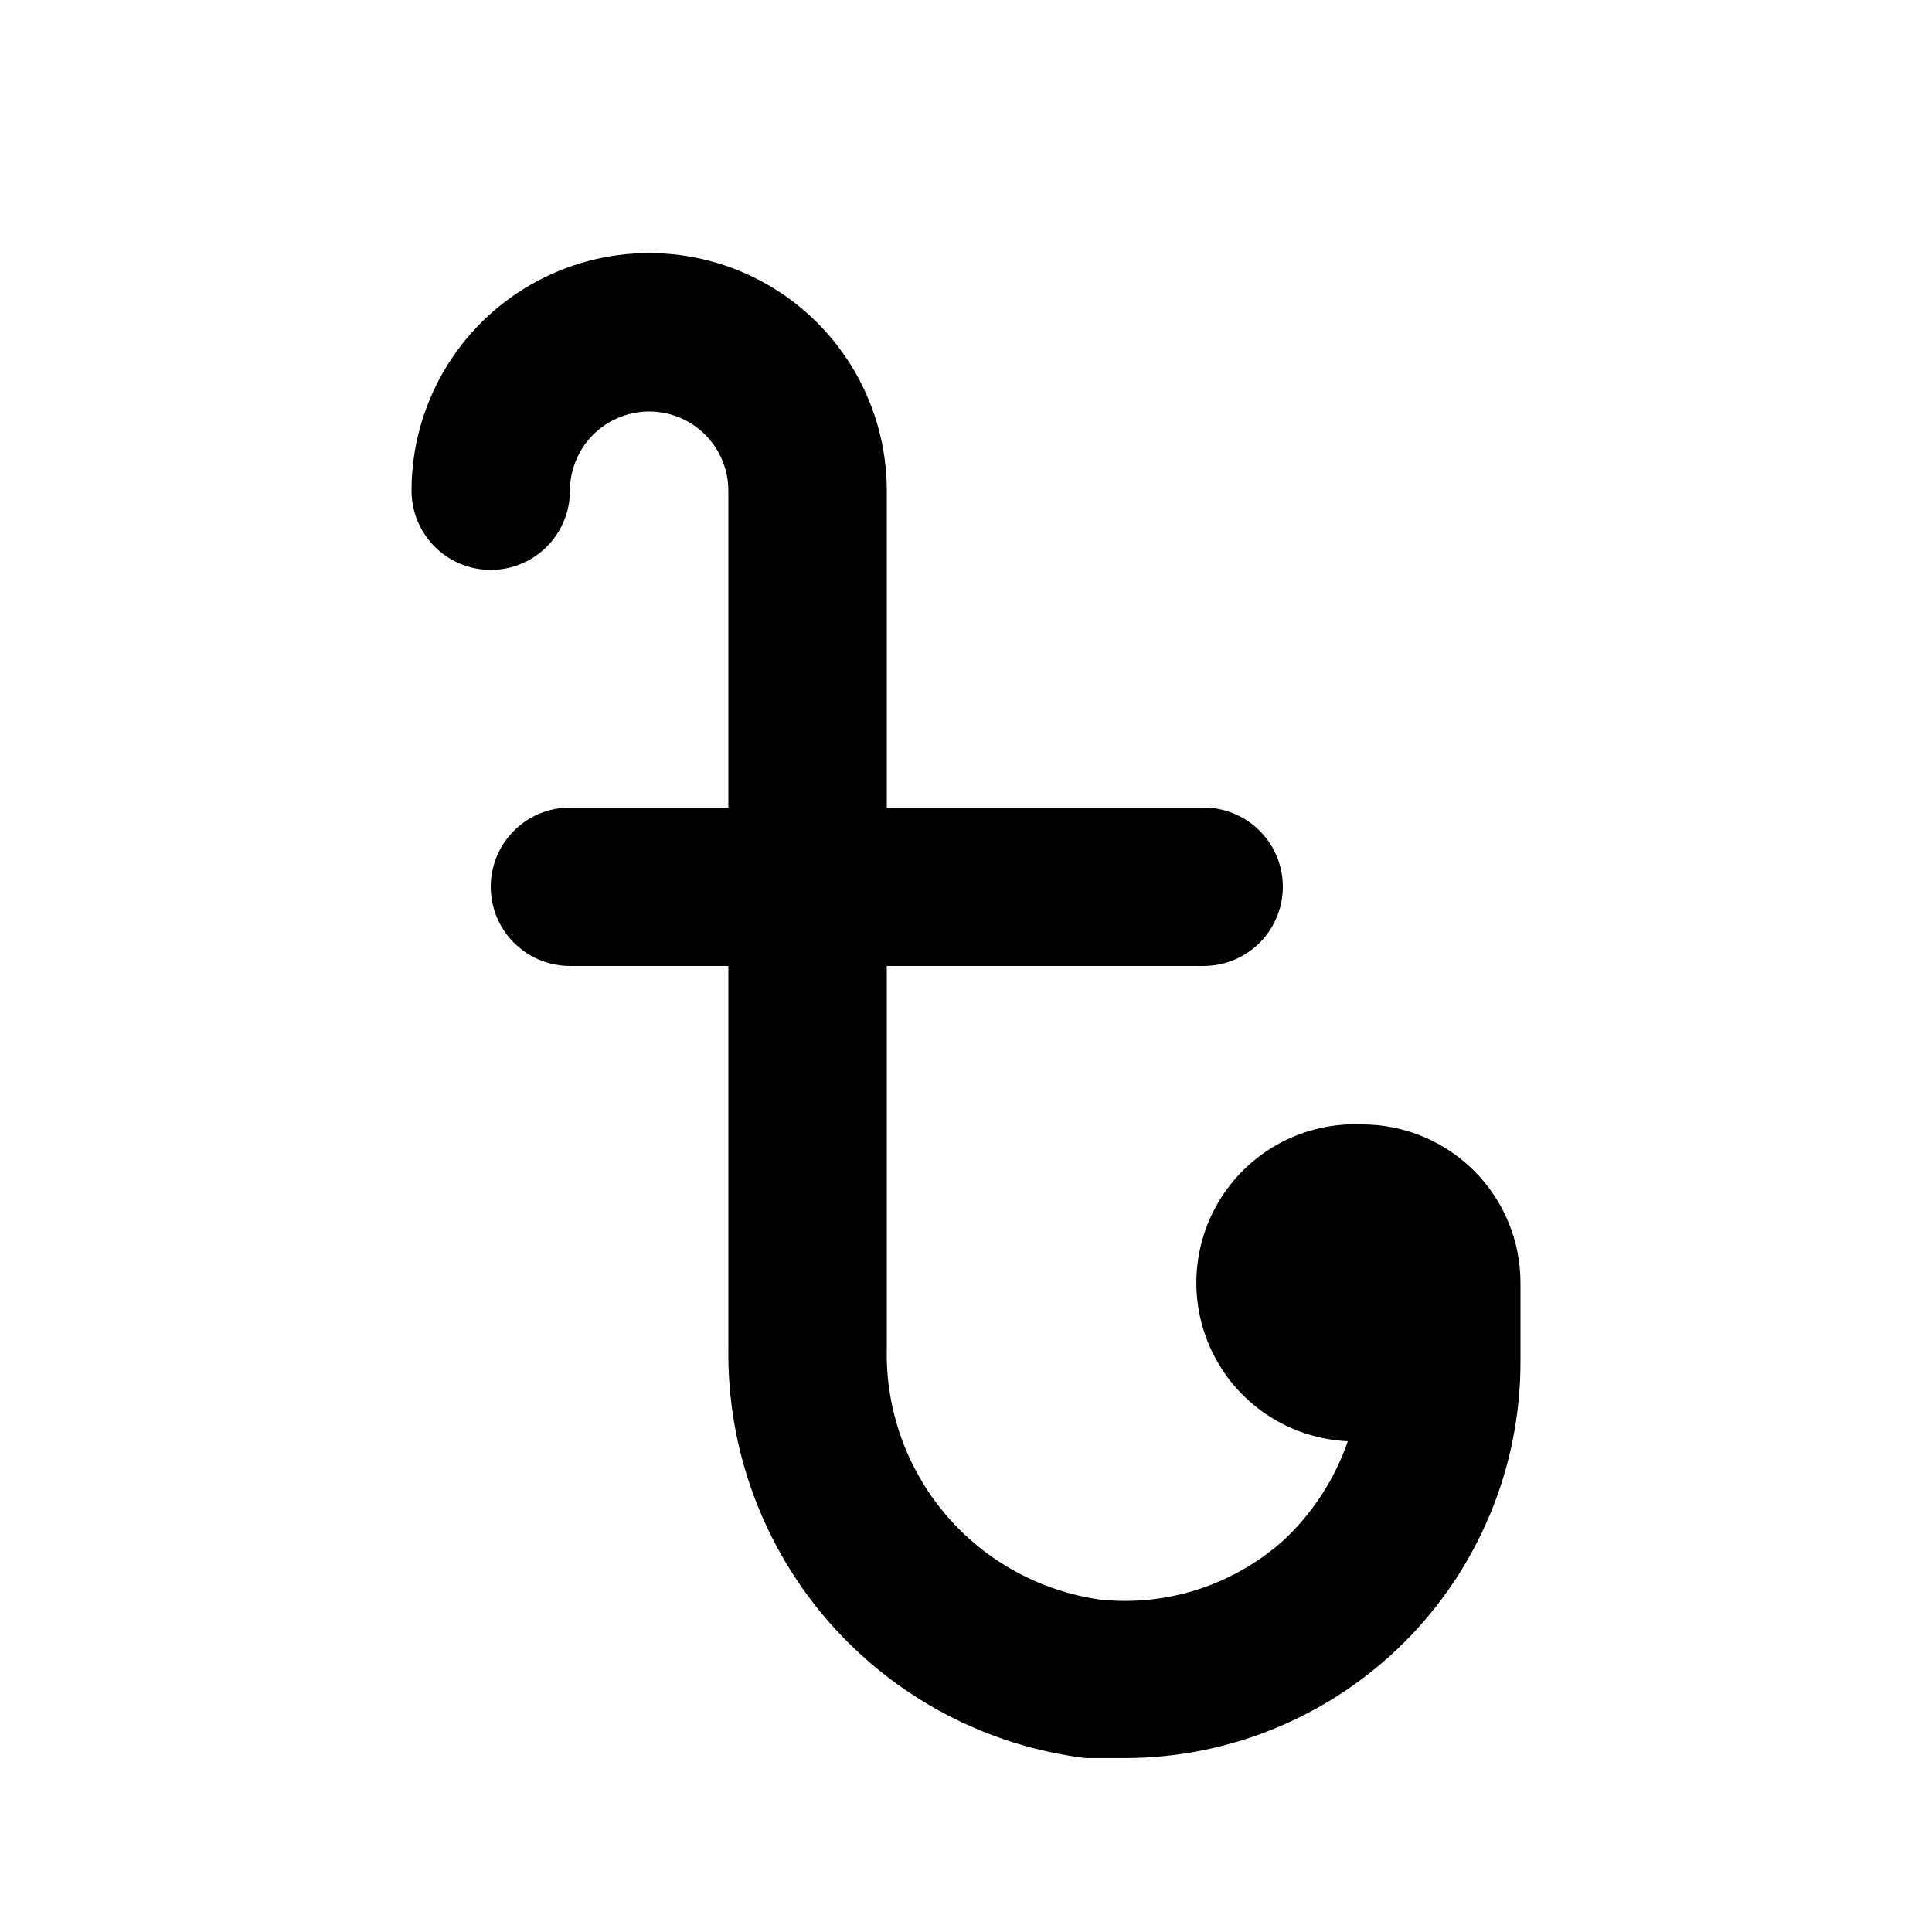
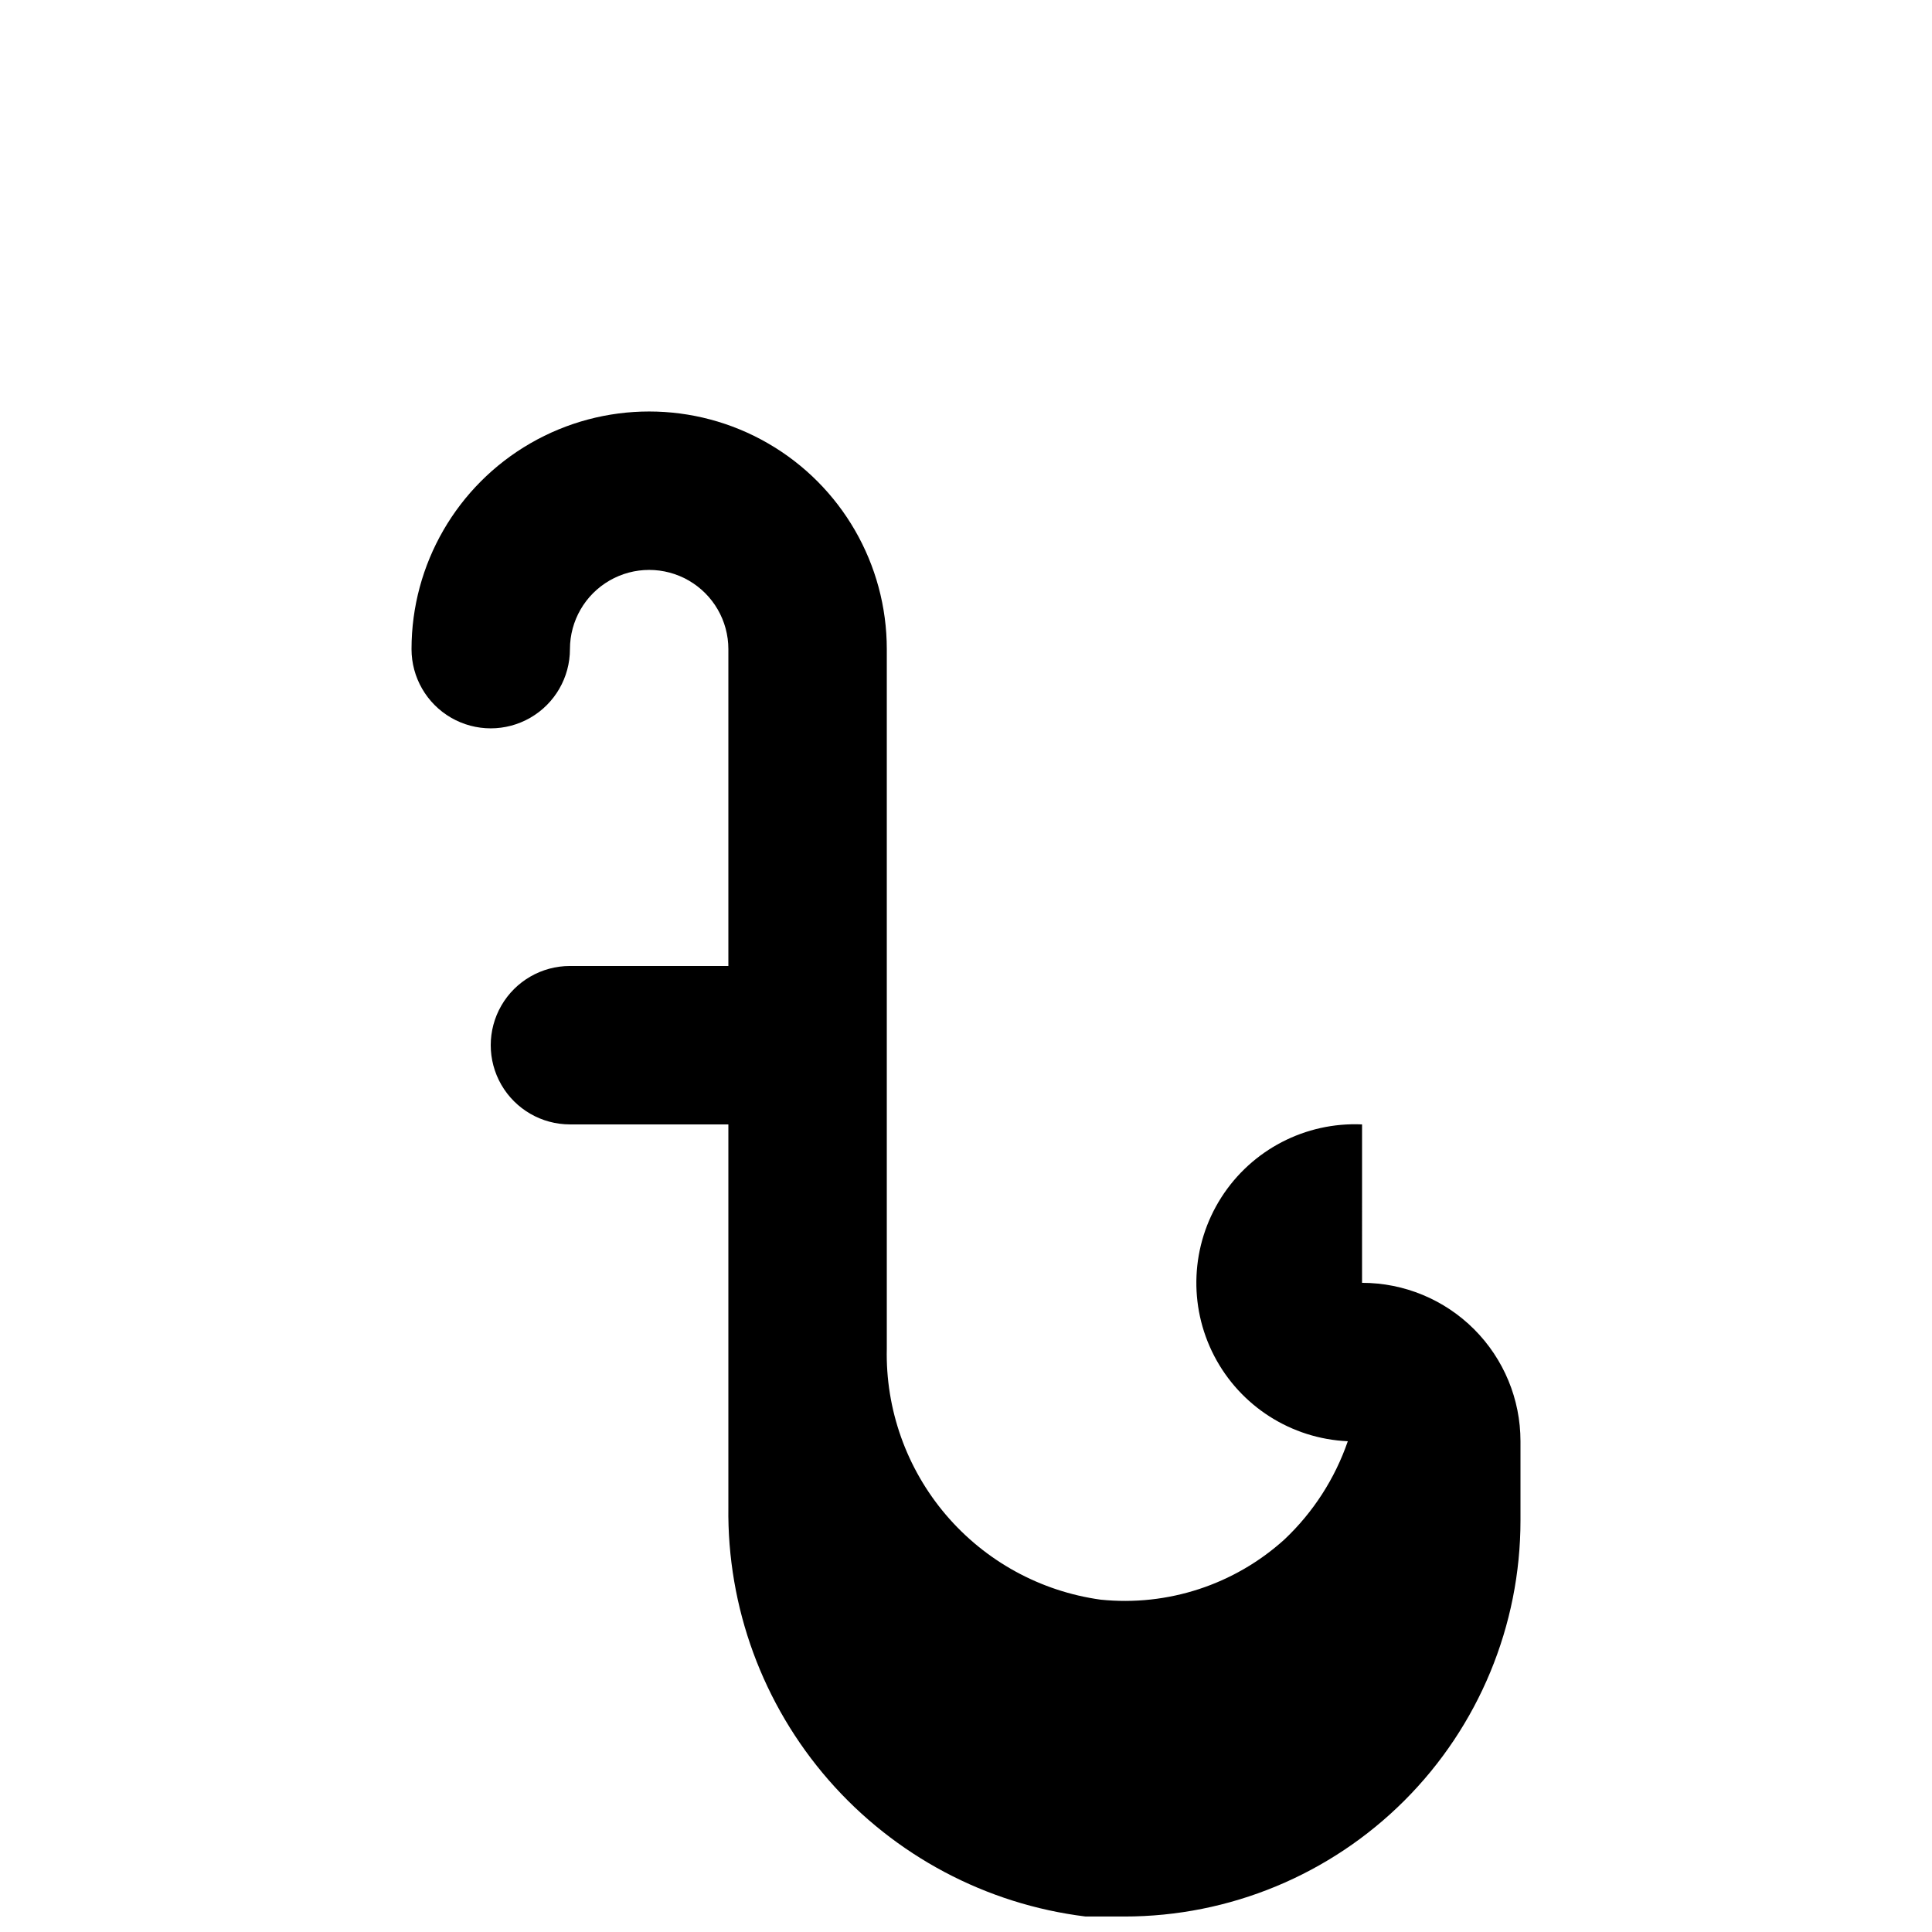
<svg xmlns="http://www.w3.org/2000/svg" fill="#000000" width="800px" height="800px" version="1.1" viewBox="144 144 512 512">
-   <path d="m504.96 441.98c-14.996-0.676-29.219 6.703-37.301 19.355-8.086 12.652-8.805 28.656-1.891 41.984 6.914 13.324 20.414 21.953 35.414 22.625-3.414 9.906-9.176 18.84-16.793 26.031-13.238 11.98-30.941 17.781-48.703 15.953-15.965-2.207-30.559-10.211-41.008-22.48-10.453-12.27-16.027-27.949-15.668-44.062v-101.39h83.969c7.496 0 14.43-4.004 18.18-10.496 3.746-6.496 3.746-14.5 0-20.992-3.75-6.496-10.684-10.496-18.18-10.496h-83.969v-83.969c0-22.5-12.004-43.289-31.488-54.539s-43.492-11.25-62.977 0-31.488 32.039-31.488 54.539c0 7.5 4 14.43 10.496 18.18 6.496 3.75 14.496 3.75 20.992 0 6.496-3.75 10.496-10.68 10.496-18.18s4-14.43 10.496-18.18c6.492-3.75 14.496-3.75 20.992 0 6.492 3.75 10.496 10.68 10.496 18.18v83.969h-41.984c-7.5 0-14.43 4-18.18 10.496-3.75 6.492-3.75 14.496 0 20.992 3.75 6.492 10.68 10.496 18.18 10.496h41.984v101.39c-0.355 26.574 9.109 52.344 26.578 72.371 17.473 20.027 41.719 32.902 68.094 36.156h10.289c27.836 0 54.531-11.059 74.215-30.742 19.684-19.684 30.742-46.379 30.742-74.219v-20.992c0-11.133-4.422-21.812-12.297-29.684-7.871-7.875-18.551-12.297-29.688-12.297z" />
+   <path d="m504.96 441.98c-14.996-0.676-29.219 6.703-37.301 19.355-8.086 12.652-8.805 28.656-1.891 41.984 6.914 13.324 20.414 21.953 35.414 22.625-3.414 9.906-9.176 18.84-16.793 26.031-13.238 11.98-30.941 17.781-48.703 15.953-15.965-2.207-30.559-10.211-41.008-22.48-10.453-12.27-16.027-27.949-15.668-44.062v-101.39h83.969h-83.969v-83.969c0-22.5-12.004-43.289-31.488-54.539s-43.492-11.25-62.977 0-31.488 32.039-31.488 54.539c0 7.5 4 14.43 10.496 18.18 6.496 3.75 14.496 3.75 20.992 0 6.496-3.75 10.496-10.68 10.496-18.18s4-14.43 10.496-18.18c6.492-3.75 14.496-3.75 20.992 0 6.492 3.75 10.496 10.68 10.496 18.18v83.969h-41.984c-7.5 0-14.43 4-18.18 10.496-3.75 6.492-3.75 14.496 0 20.992 3.75 6.492 10.68 10.496 18.18 10.496h41.984v101.39c-0.355 26.574 9.109 52.344 26.578 72.371 17.473 20.027 41.719 32.902 68.094 36.156h10.289c27.836 0 54.531-11.059 74.215-30.742 19.684-19.684 30.742-46.379 30.742-74.219v-20.992c0-11.133-4.422-21.812-12.297-29.684-7.871-7.875-18.551-12.297-29.688-12.297z" />
</svg>